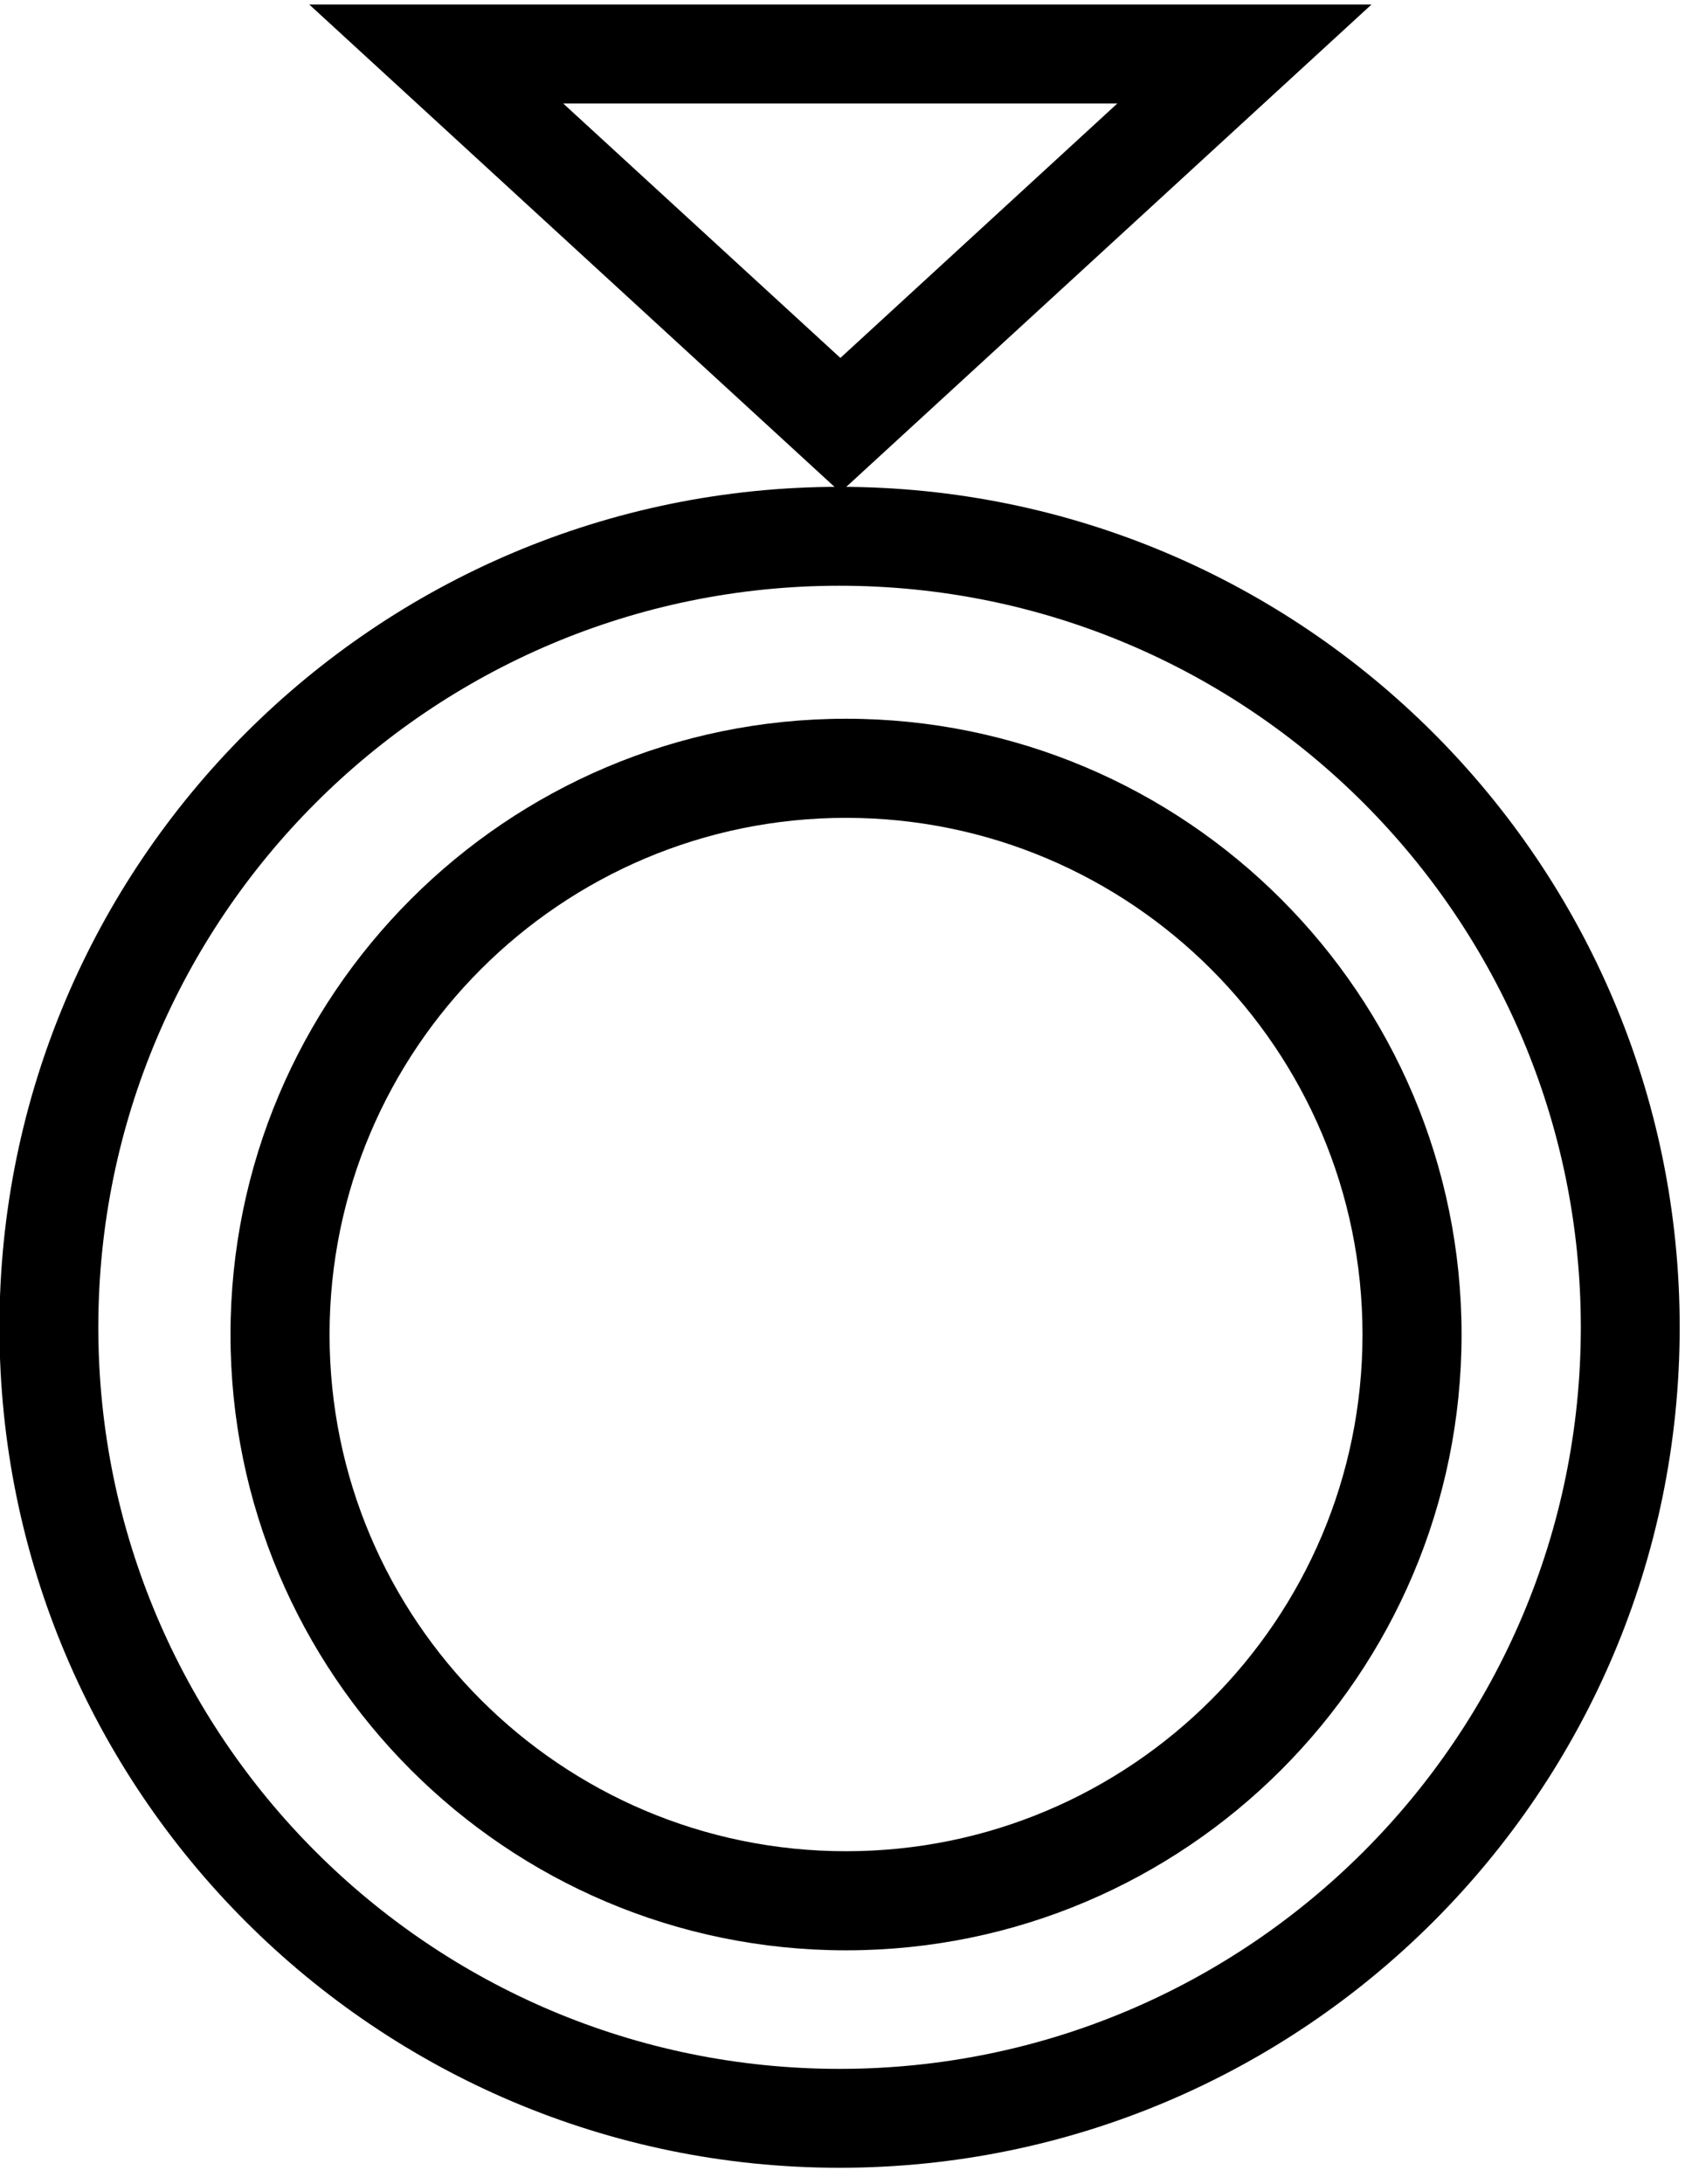
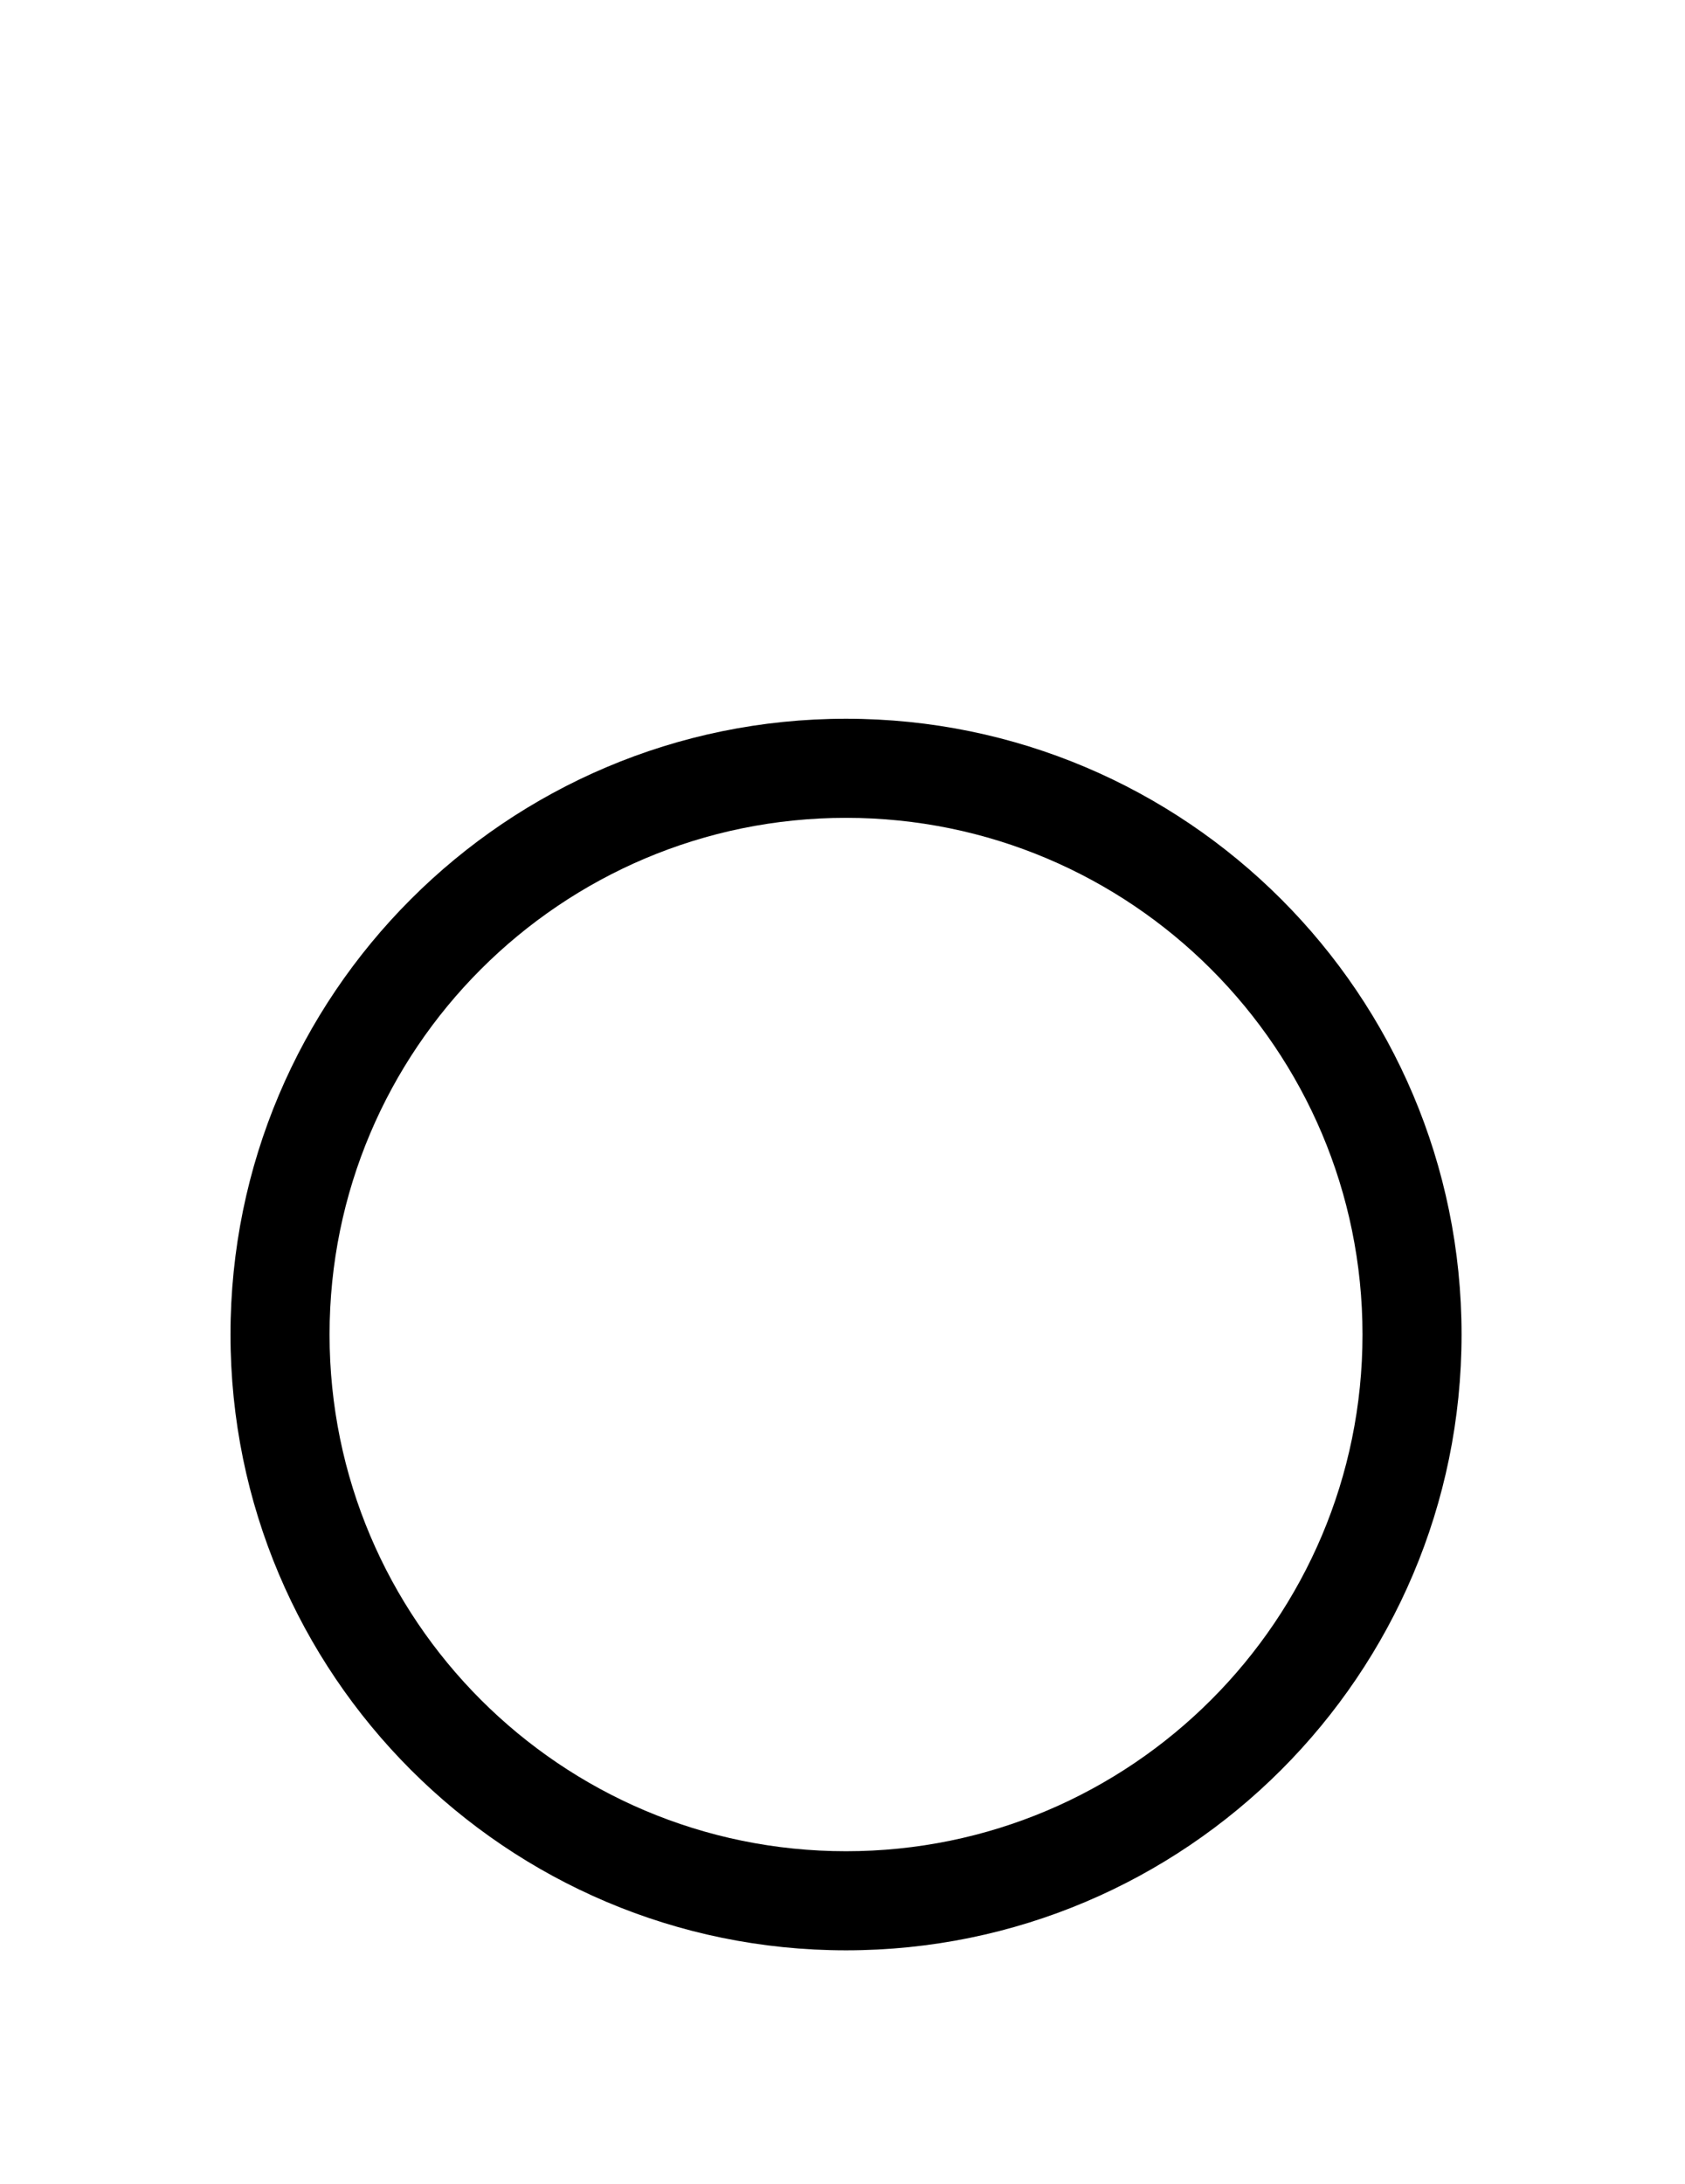
<svg xmlns="http://www.w3.org/2000/svg" style="fill-rule:evenodd;clip-rule:evenodd;stroke-linejoin:round;stroke-miterlimit:2;" xml:space="preserve" version="1.1" viewBox="0 0 71 92" height="100%" width="100%">
  <g transform="matrix(1,0,0,1,-1096.01,-981.207)">
    <g transform="matrix(0.303,0,0,0.303,945.843,829.189)">
-       <path d="M612.355,569.382C676.835,569.382 729.185,621.732 729.185,686.213C729.185,750.694 676.835,803.044 612.355,803.044C547.874,803.044 495.524,750.694 495.524,686.213C495.524,621.732 547.874,569.382 612.355,569.382ZM612.355,583.131C669.247,583.131 715.436,629.321 715.436,686.213C715.436,743.105 669.247,789.295 612.355,789.295C555.462,789.295 509.273,743.105 509.273,686.213C509.273,629.321 555.462,583.131 612.355,583.131Z" />
-     </g>
+       </g>
    <g transform="matrix(0.222,0,0,0.222,995.716,885.077)">
      <path d="M612.355,569.382C676.835,569.382 729.185,621.732 729.185,686.213C729.185,750.694 676.835,803.044 612.355,803.044C547.874,803.044 495.524,750.694 495.524,686.213C495.524,621.732 547.874,569.382 612.355,569.382ZM612.355,588.184C666.458,588.184 710.383,632.109 710.383,686.213C710.383,740.317 666.458,784.242 612.355,784.242C558.251,784.242 514.326,740.317 514.326,686.213C514.326,632.109 558.251,588.184 612.355,588.184Z" />
    </g>
    <g transform="matrix(1,0,0,0.459,-217.059,577.98)">
-       <path d="M1326.1,878.903L1370.86,878.903L1348.48,923.662L1326.1,878.903ZM1348.48,887.985L1360.15,887.985C1360.15,887.985 1348.48,911.336 1348.48,911.336C1348.48,911.336 1336.8,887.985 1336.8,887.985C1336.8,887.985 1348.48,887.985 1348.48,887.985Z" />
-     </g>
+       </g>
  </g>
</svg>